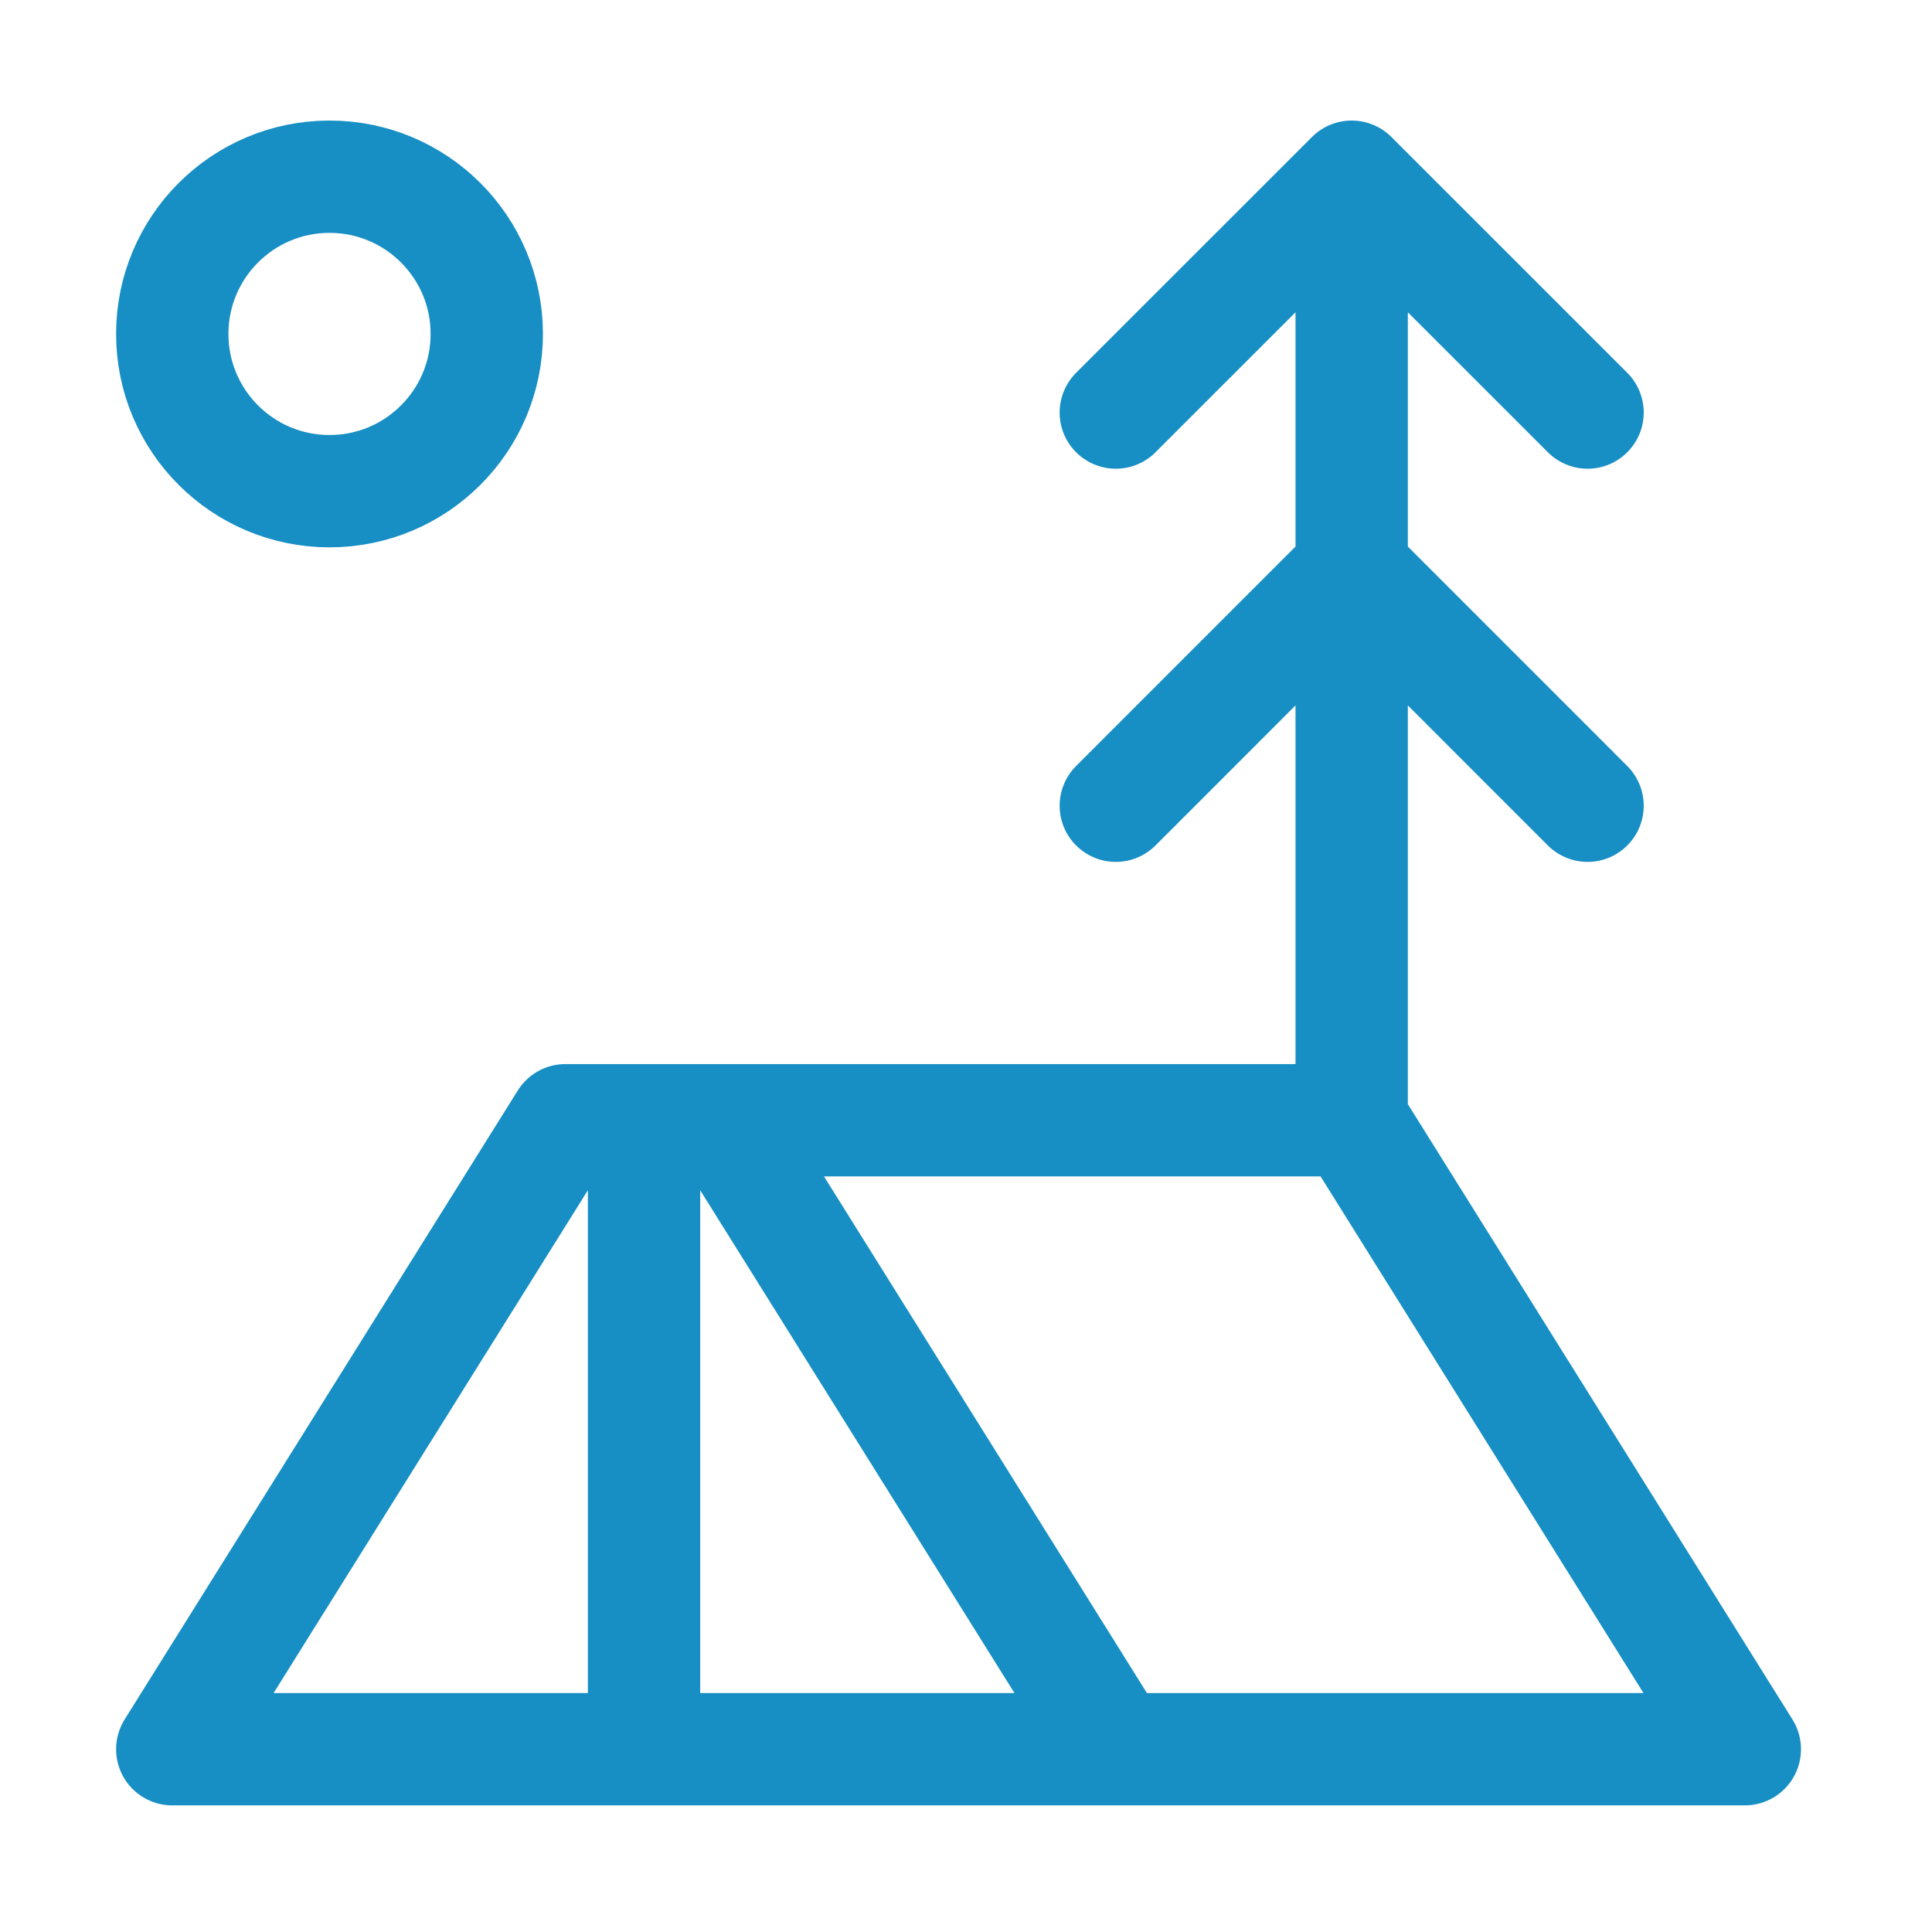
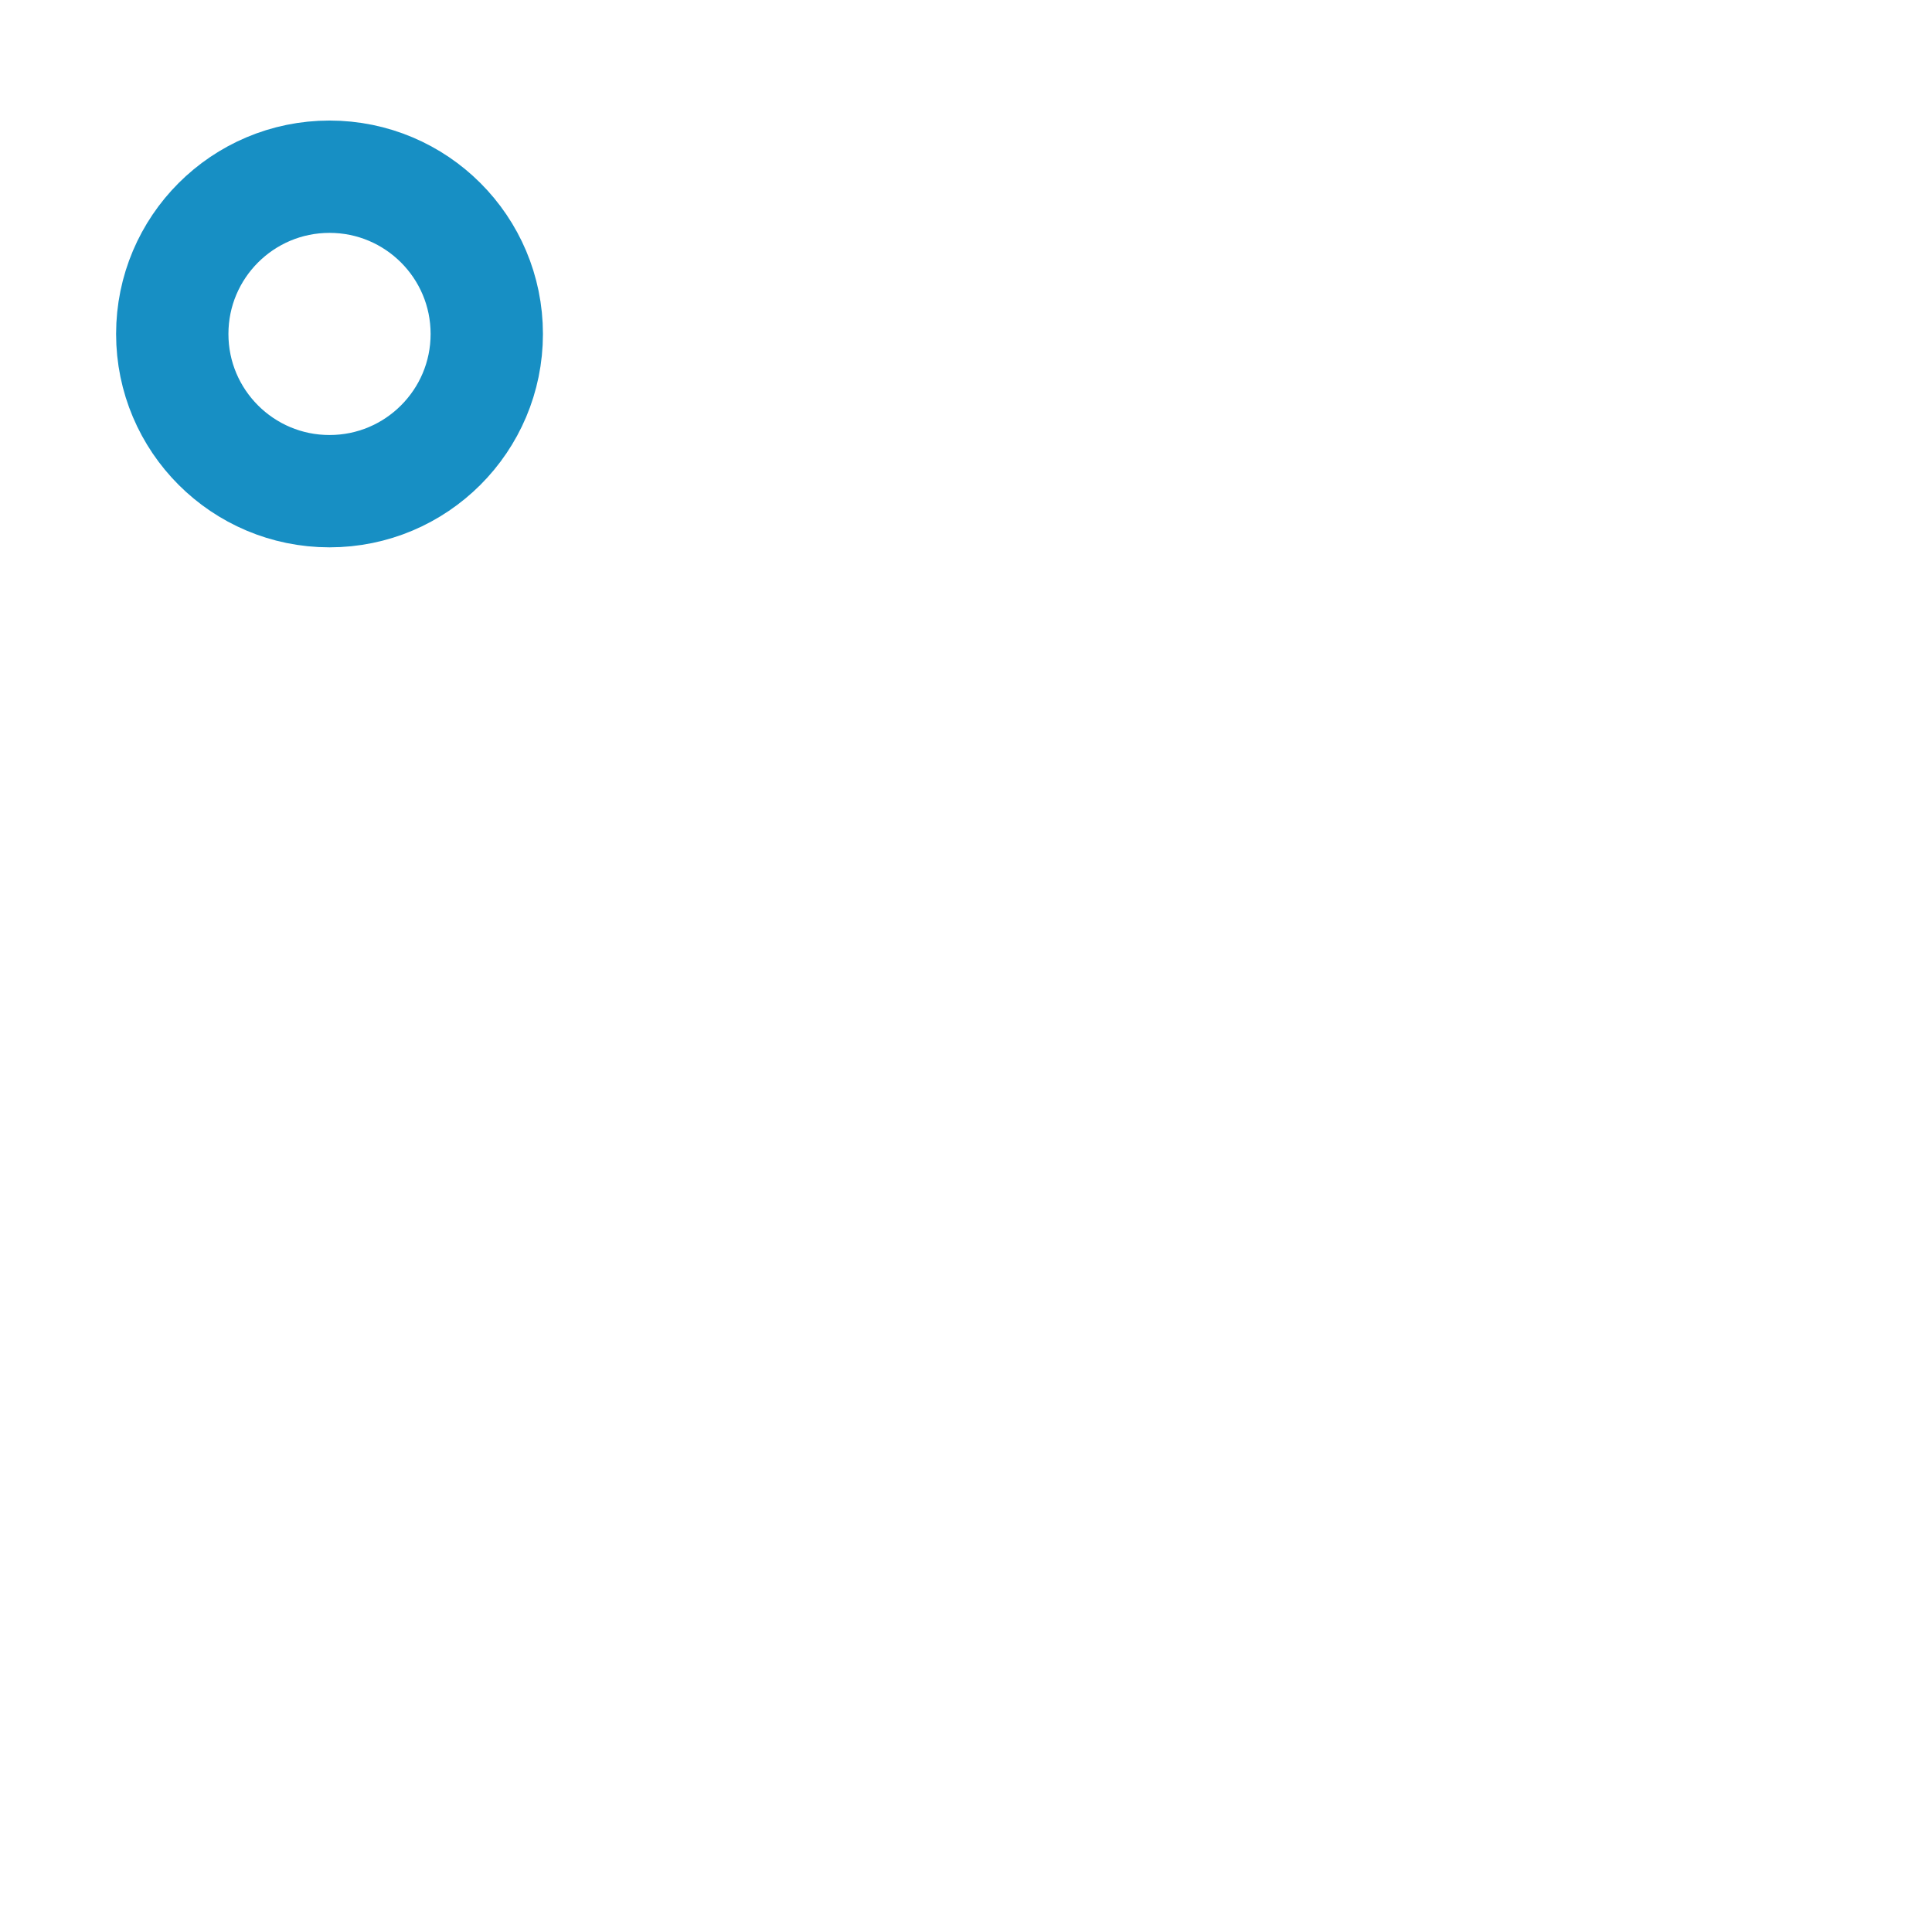
<svg xmlns="http://www.w3.org/2000/svg" width="43" height="43" viewBox="0 0 43 43" fill="none">
  <path d="M7.334 10.932C9.267 10.932 10.834 9.365 10.834 7.433C10.834 5.5 9.267 3.933 7.334 3.933C5.401 3.933 3.834 5.5 3.834 7.433C3.834 9.365 5.401 10.932 7.334 10.932Z" stroke="#178FC4" stroke-width="2.5" stroke-linecap="round" stroke-linejoin="round" />
-   <path d="M24.834 9.182L30.084 3.933M30.084 3.933L35.334 9.182M30.084 3.933V24.933M24.834 17.933L30.084 12.682L35.334 17.933M30.084 24.933H12.584L3.834 38.932H38.834L30.084 24.933ZM14.334 24.933V38.932M16.084 24.933L24.834 38.932" stroke="#178FC4" stroke-width="2.5" stroke-linecap="round" stroke-linejoin="round" />
</svg>